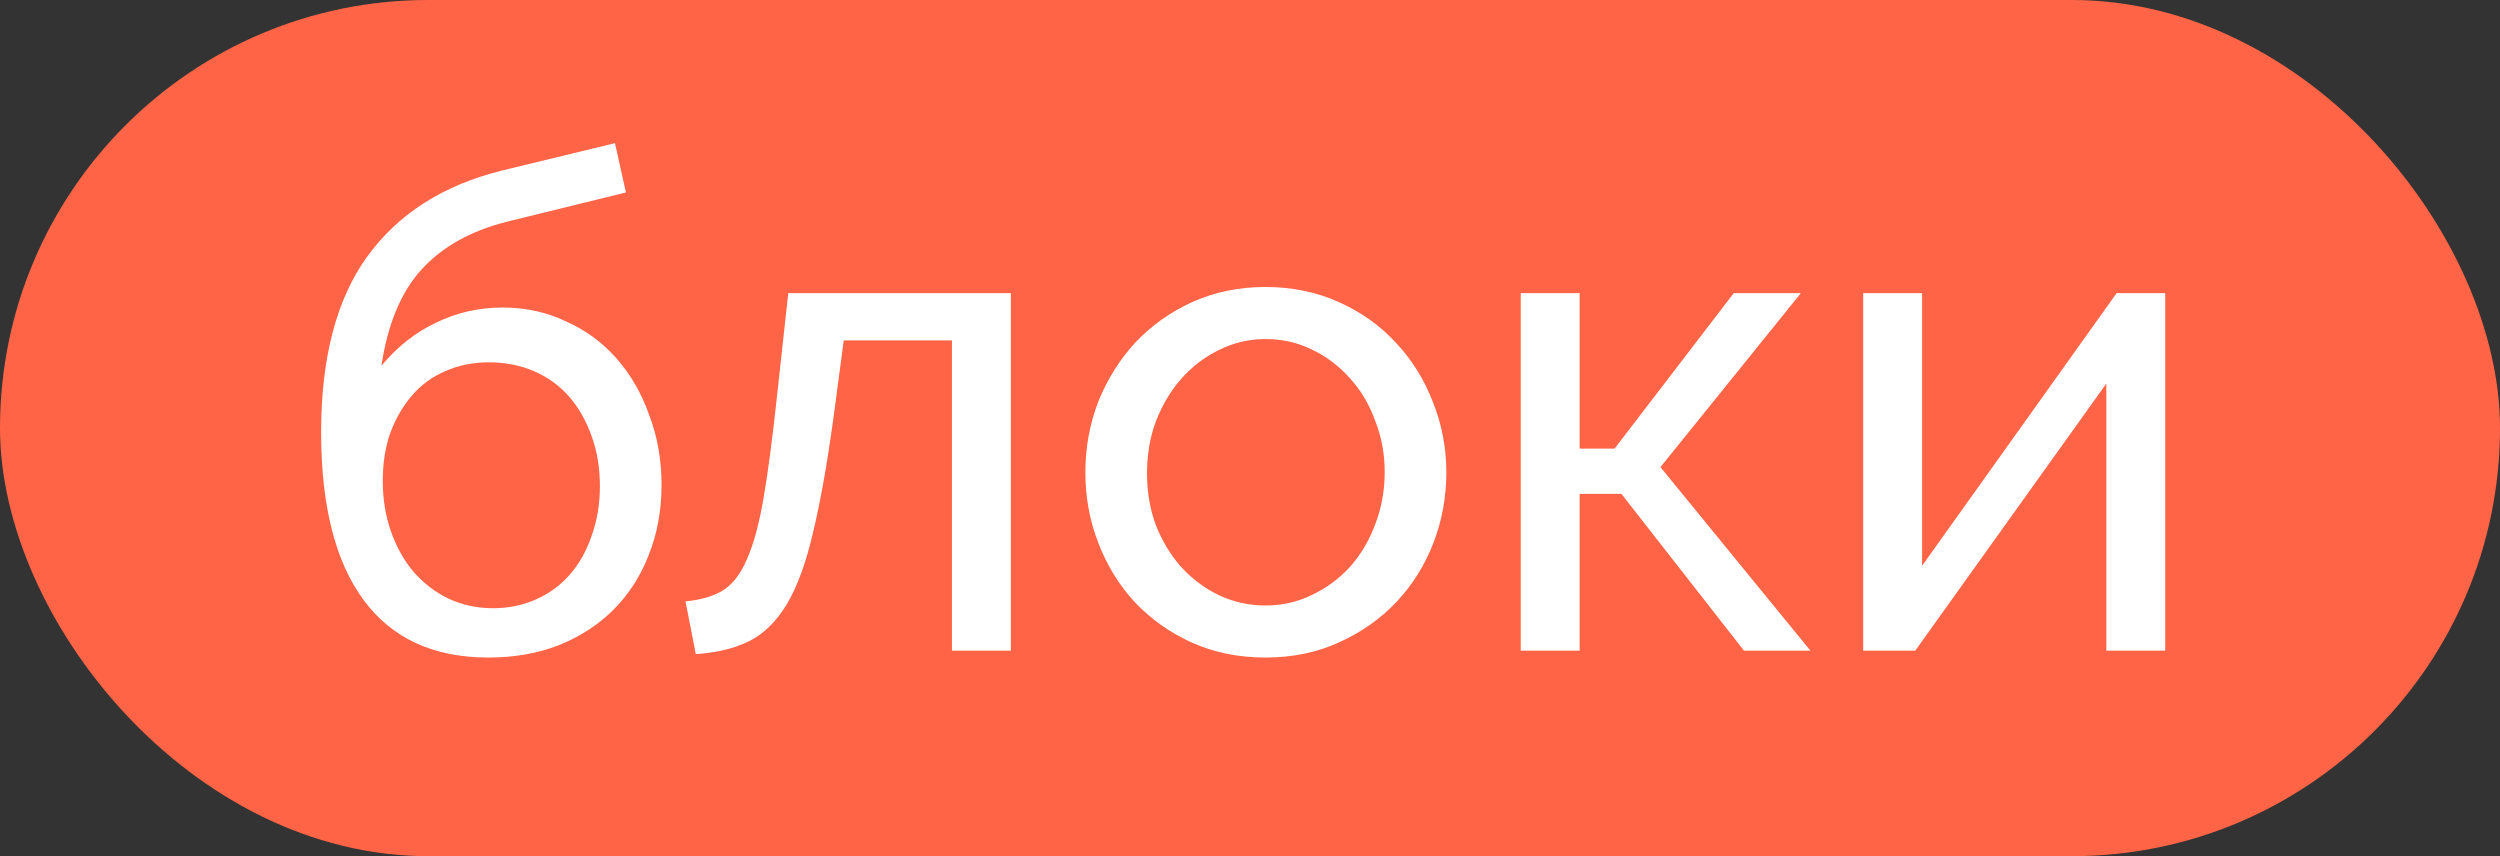
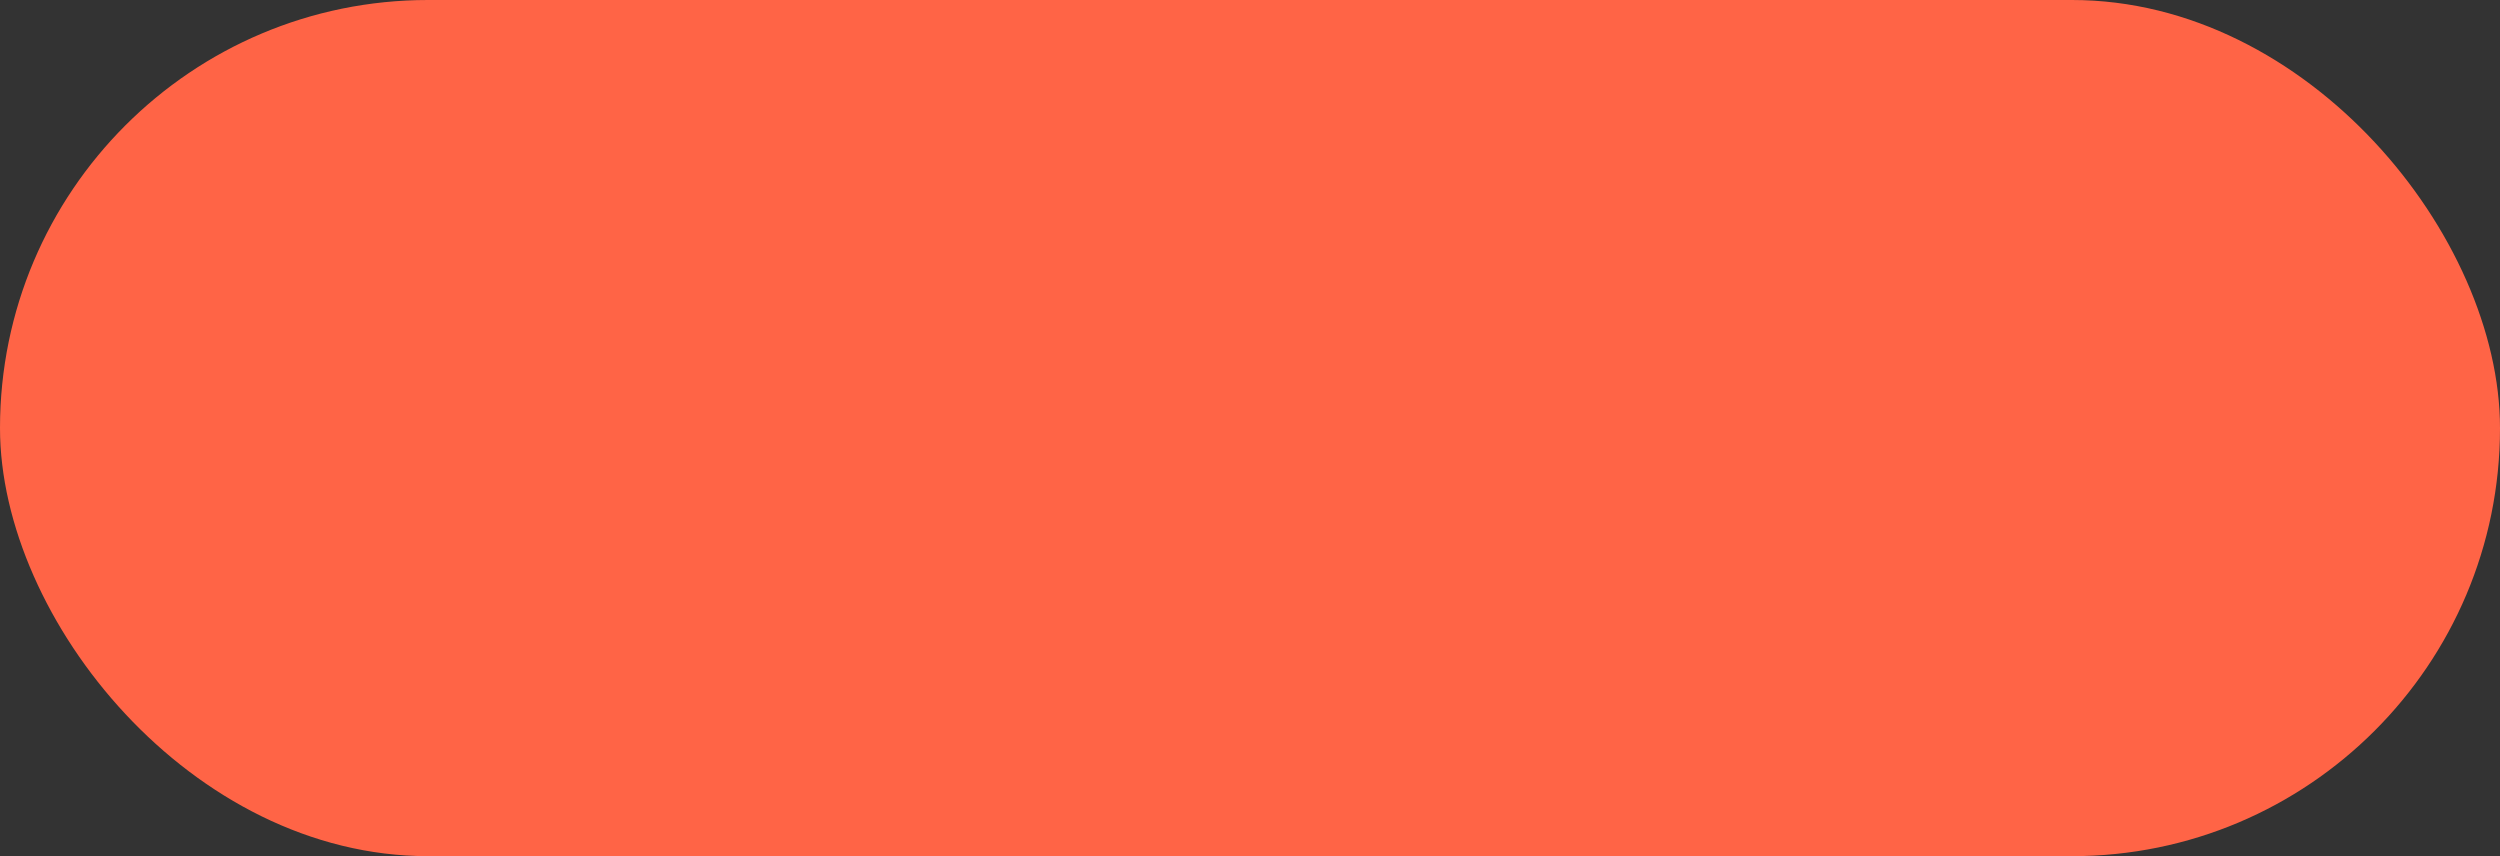
<svg xmlns="http://www.w3.org/2000/svg" width="73" height="25" viewBox="0 0 73 25" fill="none">
  <rect x="0" y="0" width="73" height="25" fill="#333333" stroke="none" />
  <rect width="73" height="25" rx="12.5" fill="#FF6446" />
-   <path d="M14.777 6.48C13.737 6.747 12.917 7.207 12.317 7.86C11.717 8.513 11.323 9.453 11.137 10.68C11.604 10.12 12.137 9.7 12.737 9.42C13.337 9.127 13.983 8.98 14.677 8.98C15.344 8.98 15.957 9.113 16.517 9.38C17.09 9.633 17.584 9.993 17.997 10.46C18.41 10.927 18.73 11.48 18.957 12.12C19.197 12.747 19.317 13.427 19.317 14.16C19.317 14.907 19.19 15.593 18.937 16.22C18.697 16.833 18.357 17.36 17.917 17.8C17.477 18.24 16.944 18.587 16.317 18.84C15.704 19.08 15.017 19.2 14.257 19.2C12.657 19.2 11.444 18.64 10.617 17.52C9.79 16.4 9.377 14.767 9.377 12.62C9.377 10.447 9.824 8.74 10.717 7.5C11.623 6.247 12.937 5.407 14.657 4.98L17.957 4.18L18.277 5.62L14.777 6.48ZM11.177 14.04C11.177 14.573 11.257 15.067 11.417 15.52C11.577 15.973 11.797 16.367 12.077 16.7C12.37 17.033 12.71 17.293 13.097 17.48C13.497 17.667 13.93 17.76 14.397 17.76C14.85 17.76 15.27 17.673 15.657 17.5C16.044 17.327 16.37 17.087 16.637 16.78C16.917 16.46 17.13 16.08 17.277 15.64C17.437 15.2 17.517 14.72 17.517 14.2C17.517 13.667 17.437 13.18 17.277 12.74C17.117 12.287 16.897 11.9 16.617 11.58C16.337 11.26 15.997 11.013 15.597 10.84C15.197 10.667 14.757 10.58 14.277 10.58C13.81 10.58 13.383 10.667 12.997 10.84C12.623 11 12.303 11.233 12.037 11.54C11.77 11.847 11.557 12.213 11.397 12.64C11.25 13.053 11.177 13.52 11.177 14.04ZM20.017 17.56C20.444 17.52 20.797 17.42 21.078 17.26C21.371 17.087 21.611 16.787 21.797 16.36C21.997 15.92 22.164 15.313 22.297 14.54C22.431 13.753 22.564 12.733 22.698 11.48L23.017 8.56H29.517V19H27.797V9.94H24.637L24.337 12.2C24.151 13.56 23.951 14.68 23.738 15.56C23.538 16.427 23.284 17.12 22.977 17.64C22.671 18.147 22.304 18.507 21.878 18.72C21.451 18.933 20.931 19.06 20.317 19.1L20.017 17.56ZM36.953 19.2C36.166 19.2 35.446 19.053 34.793 18.76C34.153 18.467 33.599 18.073 33.133 17.58C32.679 17.087 32.326 16.513 32.073 15.86C31.819 15.207 31.693 14.52 31.693 13.8C31.693 13.067 31.819 12.373 32.073 11.72C32.339 11.067 32.699 10.493 33.153 10C33.619 9.507 34.173 9.113 34.813 8.82C35.466 8.527 36.179 8.38 36.953 8.38C37.726 8.38 38.439 8.527 39.093 8.82C39.746 9.113 40.299 9.507 40.753 10C41.219 10.493 41.579 11.067 41.833 11.72C42.099 12.373 42.233 13.067 42.233 13.8C42.233 14.52 42.106 15.207 41.853 15.86C41.599 16.513 41.239 17.087 40.773 17.58C40.306 18.073 39.746 18.467 39.093 18.76C38.453 19.053 37.739 19.2 36.953 19.2ZM33.493 13.82C33.493 14.367 33.579 14.873 33.753 15.34C33.939 15.807 34.186 16.213 34.493 16.56C34.813 16.907 35.179 17.18 35.593 17.38C36.019 17.58 36.473 17.68 36.953 17.68C37.433 17.68 37.879 17.58 38.293 17.38C38.719 17.18 39.093 16.907 39.413 16.56C39.733 16.2 39.979 15.787 40.153 15.32C40.339 14.84 40.433 14.327 40.433 13.78C40.433 13.247 40.339 12.747 40.153 12.28C39.979 11.8 39.733 11.387 39.413 11.04C39.093 10.68 38.719 10.4 38.293 10.2C37.879 10 37.433 9.9 36.953 9.9C36.473 9.9 36.019 10.007 35.593 10.22C35.179 10.42 34.813 10.7 34.493 11.06C34.186 11.407 33.939 11.82 33.753 12.3C33.579 12.767 33.493 13.273 33.493 13.82ZM50.625 8.56H52.585L48.485 13.64L52.865 19H50.925L47.345 14.42H46.125V19H44.405V8.56H46.125V13.1H47.145L50.625 8.56ZM56.125 16.52L61.805 8.56H63.225V19H61.505V11.2L55.925 19H54.405V8.56H56.125V16.52Z" fill="white" />
</svg>